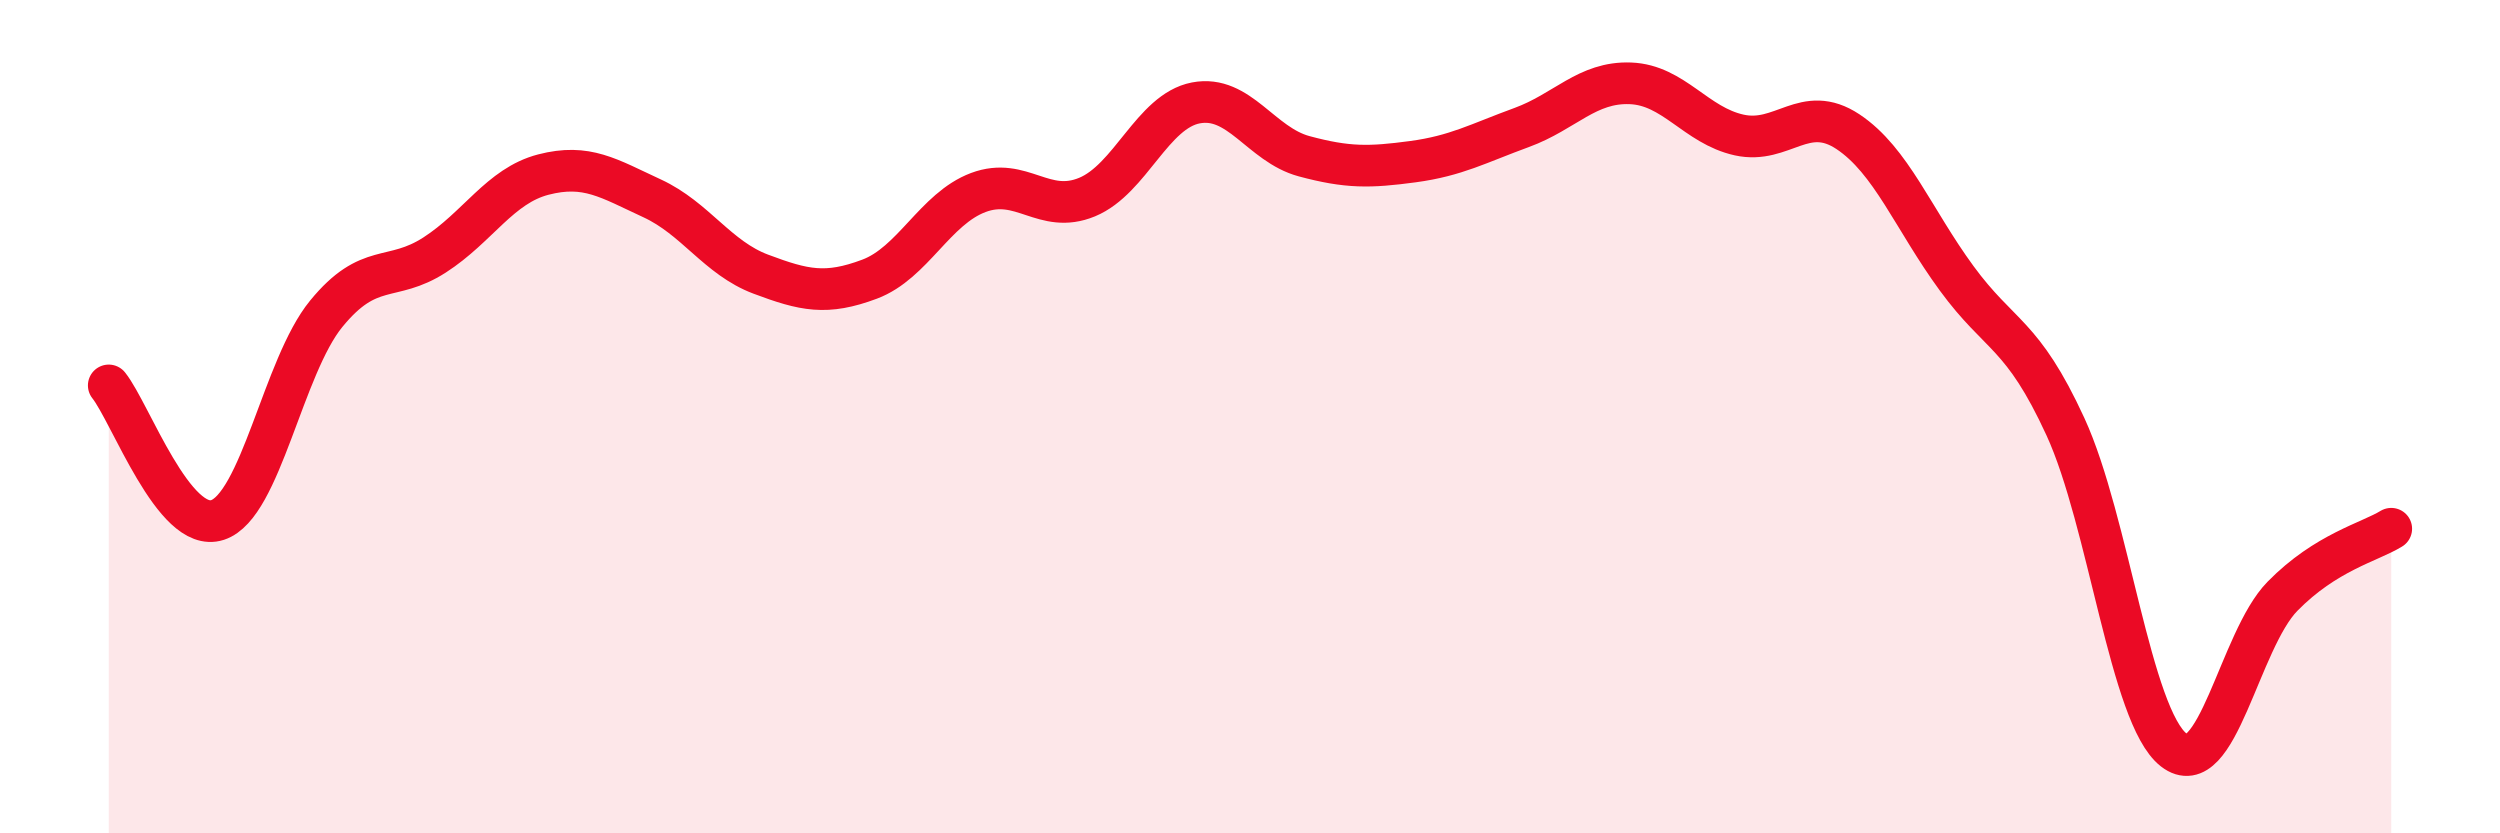
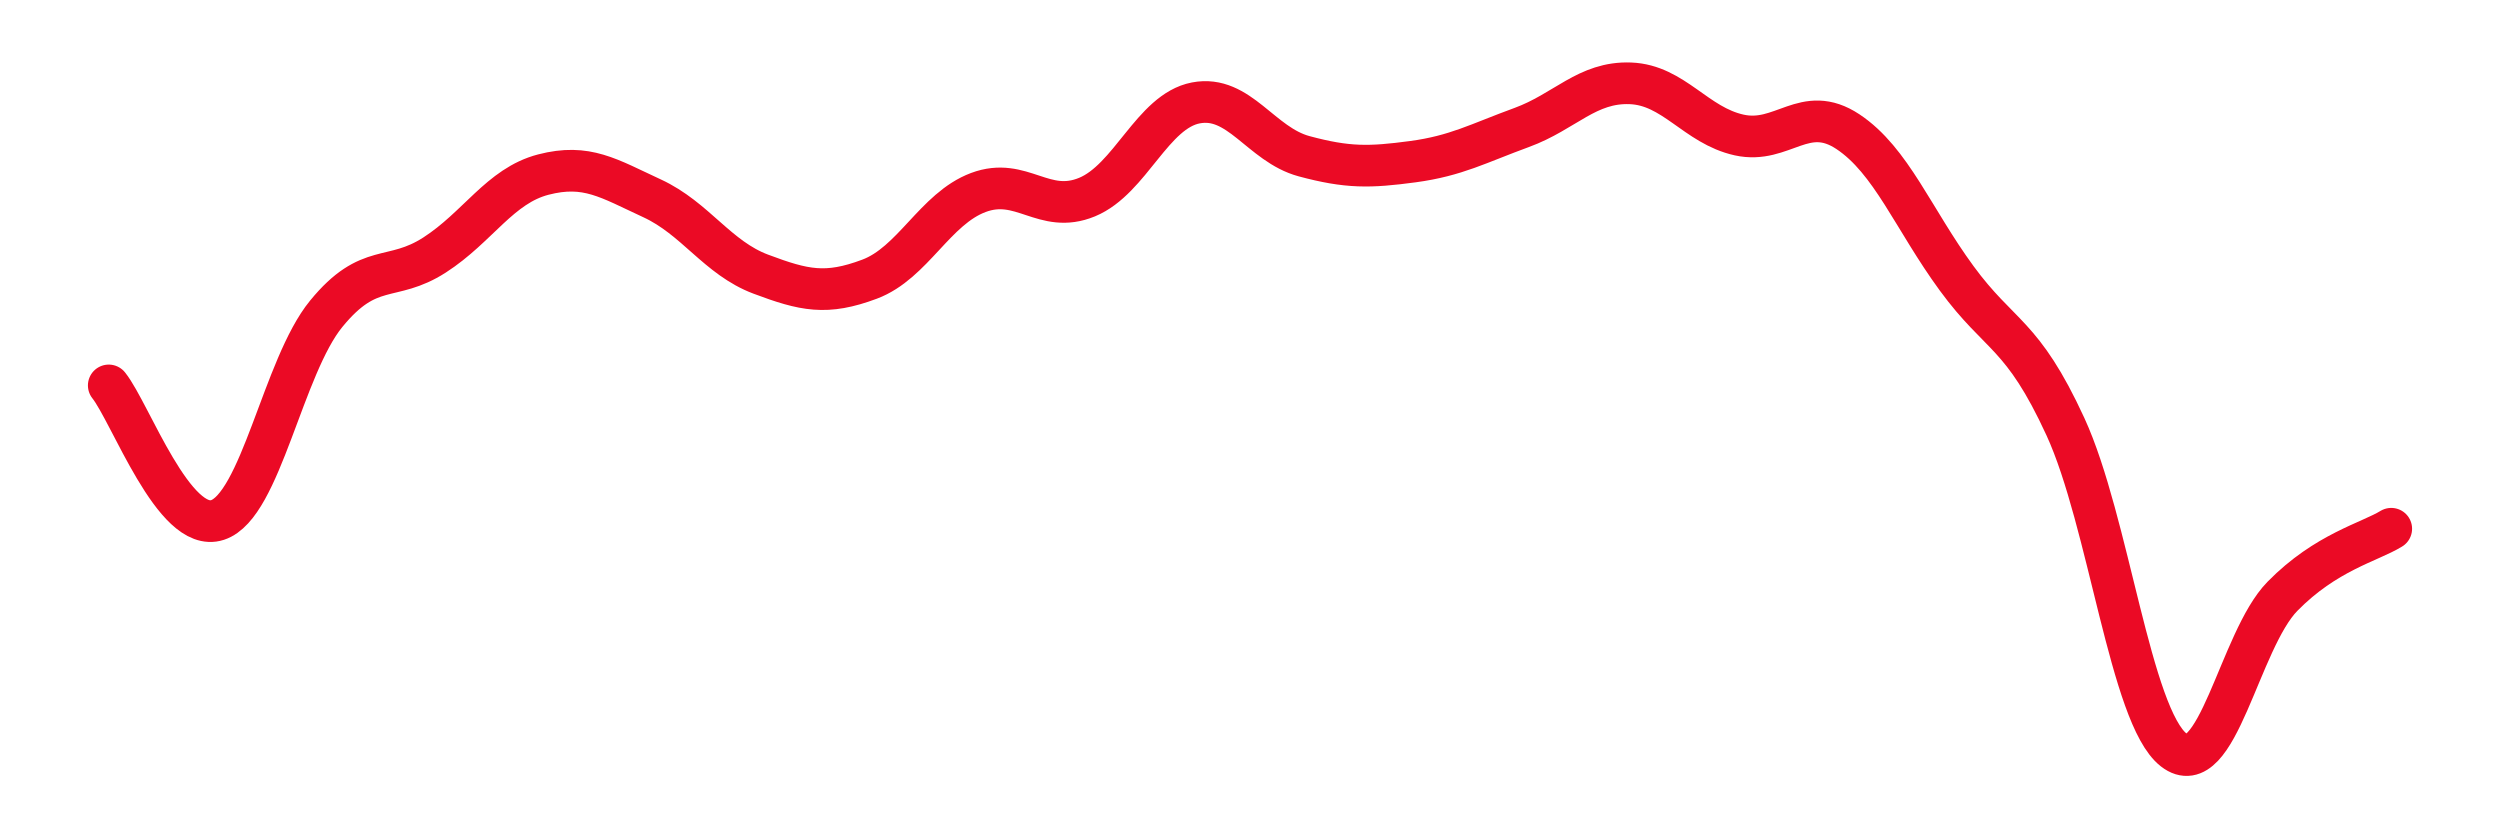
<svg xmlns="http://www.w3.org/2000/svg" width="60" height="20" viewBox="0 0 60 20">
-   <path d="M 2.61,9.25 C 3.13,9.9 4.18,12.82 5.22,12.48 C 6.26,12.14 6.79,8.8 7.83,7.53 C 8.87,6.26 9.39,6.79 10.43,6.12 C 11.47,5.45 12,4.46 13.04,4.19 C 14.08,3.92 14.61,4.28 15.65,4.76 C 16.69,5.24 17.22,6.19 18.26,6.58 C 19.3,6.97 19.83,7.09 20.87,6.7 C 21.91,6.31 22.44,5.01 23.48,4.62 C 24.52,4.23 25.05,5.16 26.09,4.73 C 27.13,4.3 27.66,2.67 28.7,2.47 C 29.74,2.27 30.26,3.47 31.3,3.75 C 32.34,4.03 32.87,4.02 33.91,3.88 C 34.95,3.74 35.48,3.44 36.52,3.06 C 37.56,2.68 38.09,1.96 39.13,2 C 40.17,2.04 40.7,3.01 41.74,3.24 C 42.78,3.47 43.31,2.47 44.35,3.16 C 45.39,3.85 45.92,5.26 46.96,6.68 C 48,8.1 48.53,7.98 49.57,10.24 C 50.61,12.5 51.13,17.19 52.17,18 C 53.21,18.81 53.74,15.37 54.78,14.31 C 55.82,13.25 56.87,13.01 57.39,12.69L57.39 20L2.61 20Z" fill="#EB0A25" opacity="0.1" stroke-linecap="round" stroke-linejoin="round" />
  <path d="M 2.61,9.25 C 3.13,9.9 4.18,12.82 5.22,12.48 C 6.26,12.14 6.79,8.8 7.83,7.53 C 8.87,6.26 9.39,6.79 10.43,6.12 C 11.47,5.45 12,4.46 13.04,4.19 C 14.08,3.92 14.61,4.28 15.65,4.76 C 16.69,5.24 17.22,6.19 18.26,6.58 C 19.3,6.97 19.83,7.09 20.87,6.7 C 21.91,6.31 22.44,5.01 23.48,4.62 C 24.52,4.23 25.05,5.16 26.09,4.73 C 27.13,4.3 27.66,2.67 28.7,2.47 C 29.74,2.27 30.26,3.47 31.3,3.75 C 32.34,4.03 32.87,4.02 33.91,3.88 C 34.95,3.74 35.48,3.44 36.52,3.06 C 37.56,2.68 38.09,1.96 39.13,2 C 40.17,2.04 40.7,3.01 41.74,3.24 C 42.78,3.47 43.31,2.47 44.35,3.16 C 45.39,3.85 45.92,5.26 46.96,6.68 C 48,8.1 48.53,7.98 49.57,10.24 C 50.61,12.5 51.13,17.19 52.17,18 C 53.21,18.81 53.74,15.37 54.78,14.31 C 55.82,13.25 56.87,13.01 57.39,12.69" stroke="#EB0A25" stroke-width="1" fill="none" stroke-linecap="round" stroke-linejoin="round" />
</svg>